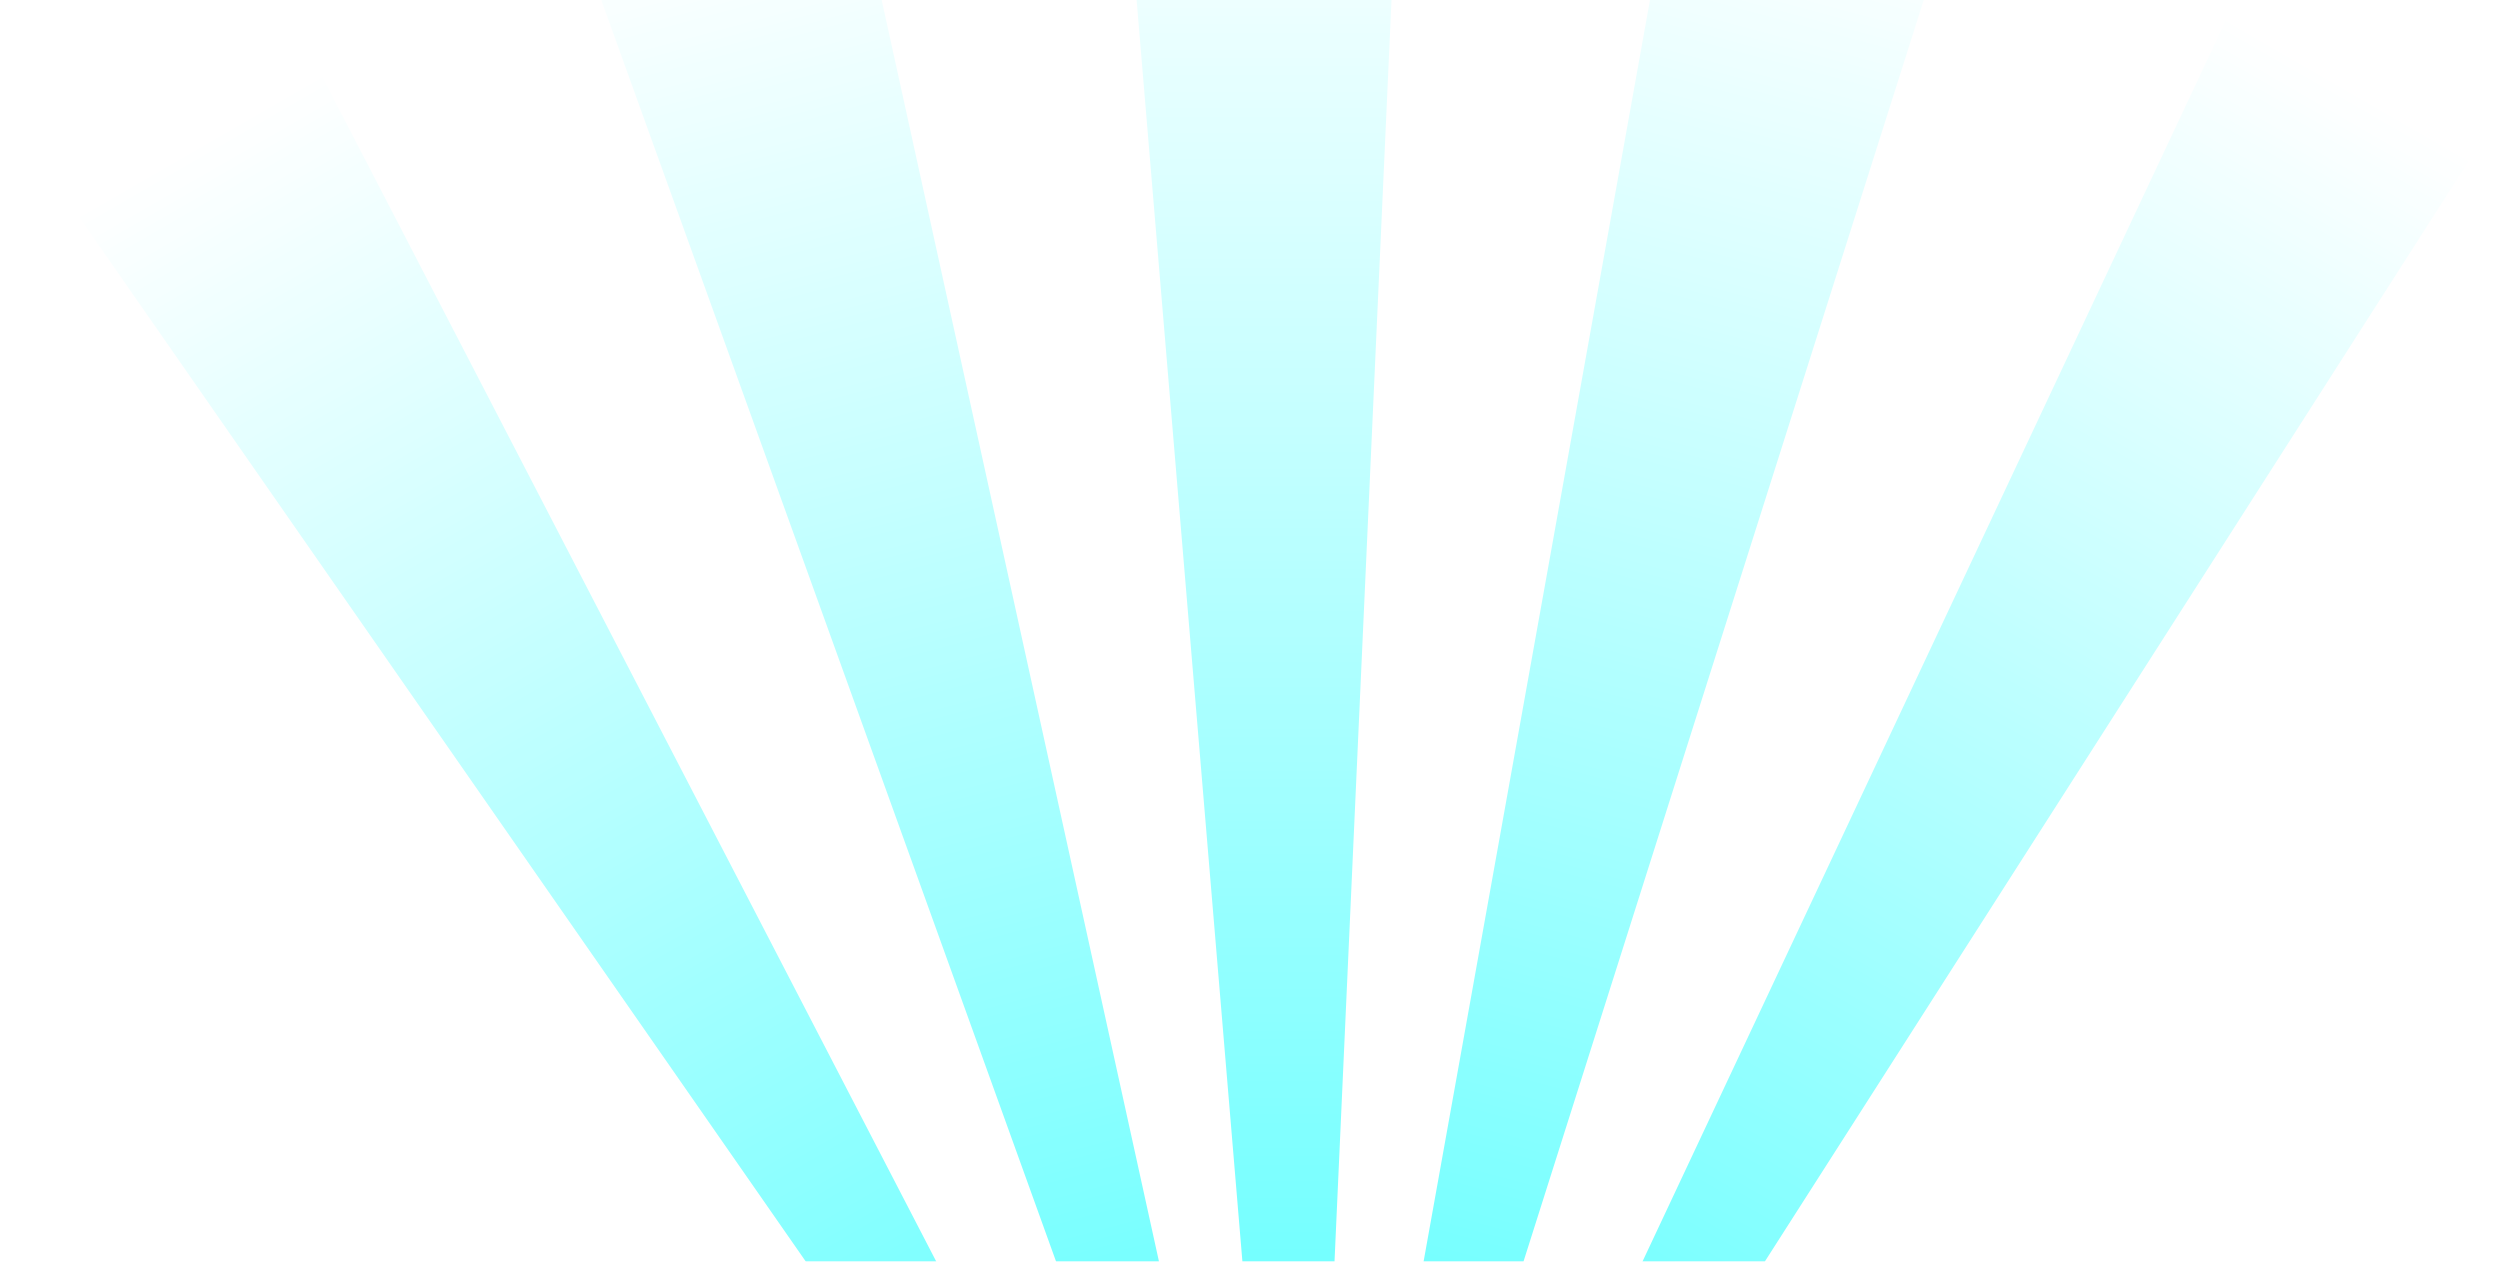
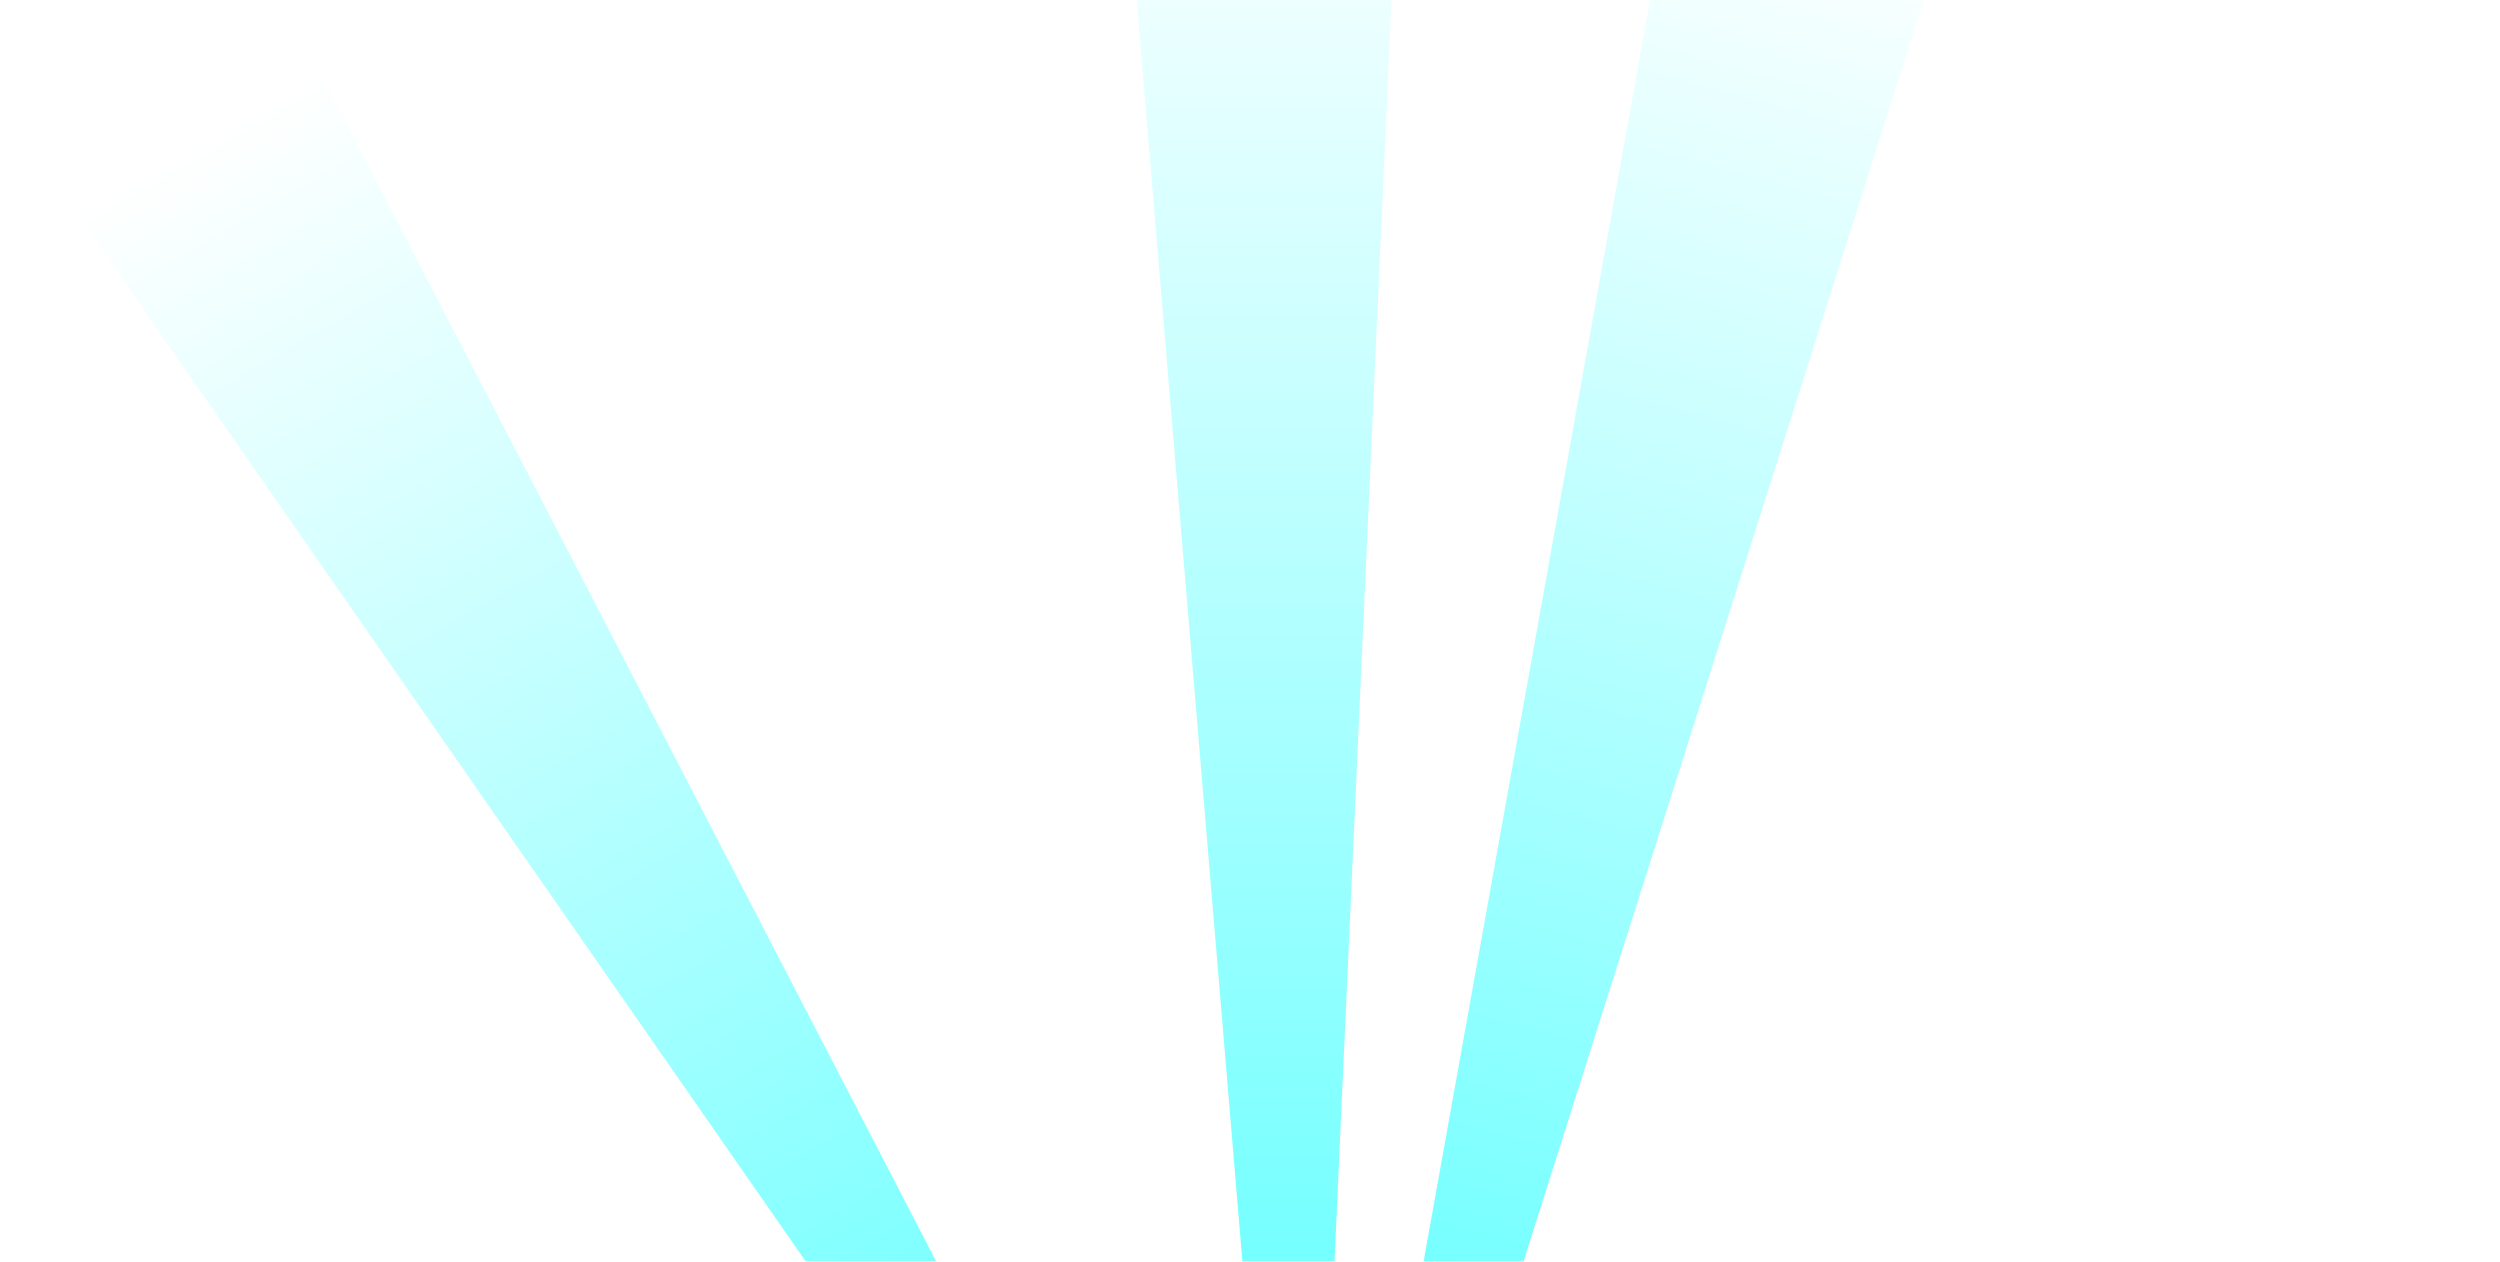
<svg xmlns="http://www.w3.org/2000/svg" width="107" height="54" viewBox="0 0 107 54" fill="none">
  <g id="Mask group">
    <mask id="mask0_4972_10352" style="mask-type:alpha" maskUnits="userSpaceOnUse" x="0" y="-3" width="107" height="58">
      <path id="Rectangle 487" d="M0 -3H107V55H0V-3Z" fill="#D9D9D9" />
    </mask>
    <g mask="url(#mask0_4972_10352)">
      <g id="Group 1597880708" filter="url(#filter0_f_4972_10352)">
-         <path id="Vector" d="M56.484 85.292L24.835 -2.494L36.5 -5.62L56.484 85.292Z" fill="url(#paint0_linear_4972_10352)" />
        <path id="Vector_2" d="M56.389 85.475L3.098 8.872L13.556 2.833L56.389 85.475Z" fill="url(#paint1_linear_4972_10352)" />
        <path id="Vector_3" d="M55.737 84.544L47.938 -8.456L59.938 -8.456L55.737 84.544Z" fill="url(#paint2_linear_4972_10352)" />
        <path id="Vector_4" d="M55.361 85.022L71.845 -6.827L83.51 -3.702L55.361 85.022Z" fill="url(#paint3_linear_4972_10352)" />
-         <path id="Vector_5" d="M55.785 84.871L95.48 0.418L105.938 6.456L55.785 84.871Z" fill="url(#paint4_linear_4972_10352)" />
      </g>
    </g>
  </g>
  <defs>
    <filter id="filter0_f_4972_10352" x="-8.902" y="-20.456" width="126.841" height="117.93" filterUnits="userSpaceOnUse" color-interpolation-filters="sRGB">
      <feFlood flood-opacity="0" result="BackgroundImageFix" />
      <feBlend mode="normal" in="SourceGraphic" in2="BackgroundImageFix" result="shape" />
      <feGaussianBlur stdDeviation="6" result="effect1_foregroundBlur_4972_10352" />
    </filter>
    <linearGradient id="paint0_linear_4972_10352" x1="54.437" y1="84.658" x2="30.758" y2="-3.715" gradientUnits="userSpaceOnUse">
      <stop stop-color="#33FFFF" />
      <stop offset="1" stop-color="#33FFFF" stop-opacity="0" />
    </linearGradient>
    <linearGradient id="paint1_linear_4972_10352" x1="54.247" y1="85.392" x2="8.502" y2="6.159" gradientUnits="userSpaceOnUse">
      <stop stop-color="#33FFFF" />
      <stop offset="1" stop-color="#33FFFF" stop-opacity="0" />
    </linearGradient>
    <linearGradient id="paint2_linear_4972_10352" x1="53.936" y1="83.402" x2="53.936" y2="-8.102" gradientUnits="userSpaceOnUse">
      <stop stop-color="#33FFFF" />
      <stop offset="1" stop-color="#33FFFF" stop-opacity="0" />
    </linearGradient>
    <linearGradient id="paint3_linear_4972_10352" x1="53.905" y1="83.449" x2="77.585" y2="-4.924" gradientUnits="userSpaceOnUse">
      <stop stop-color="#33FFFF" />
      <stop offset="1" stop-color="#33FFFF" stop-opacity="0" />
    </linearGradient>
    <linearGradient id="paint4_linear_4972_10352" x1="54.786" y1="82.976" x2="100.531" y2="3.743" gradientUnits="userSpaceOnUse">
      <stop stop-color="#33FFFF" />
      <stop offset="1" stop-color="#33FFFF" stop-opacity="0" />
    </linearGradient>
  </defs>
</svg>